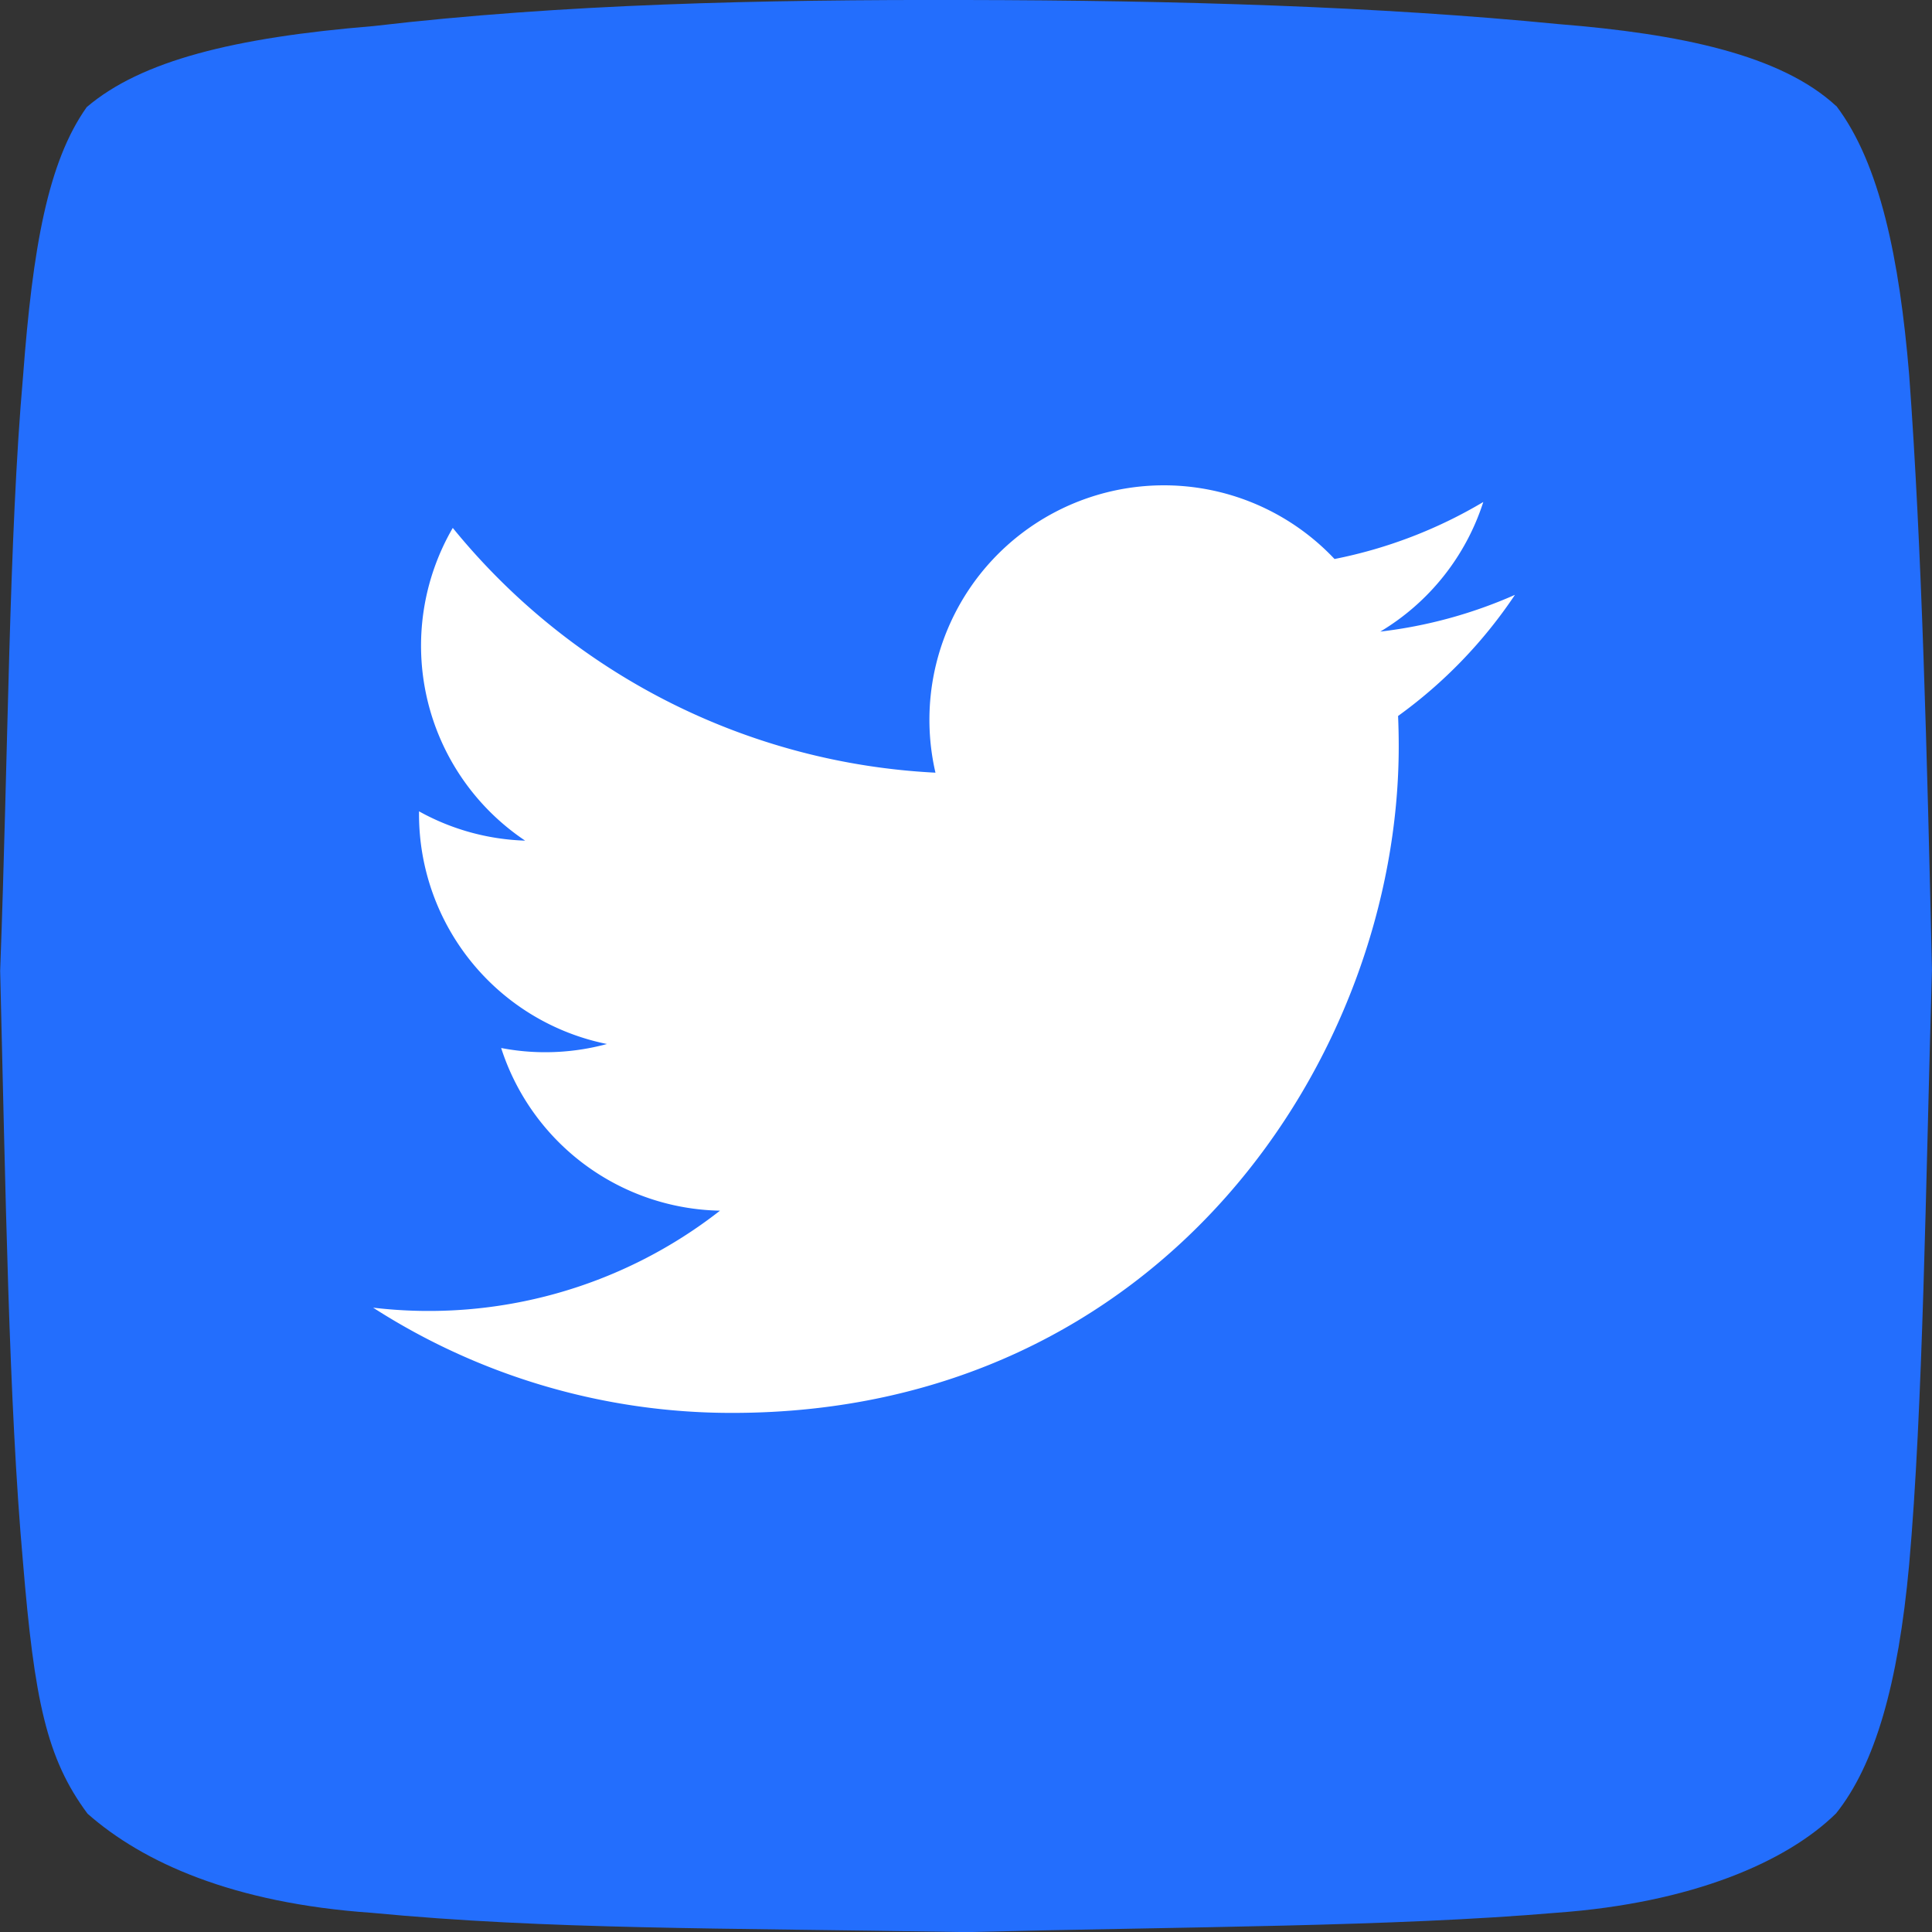
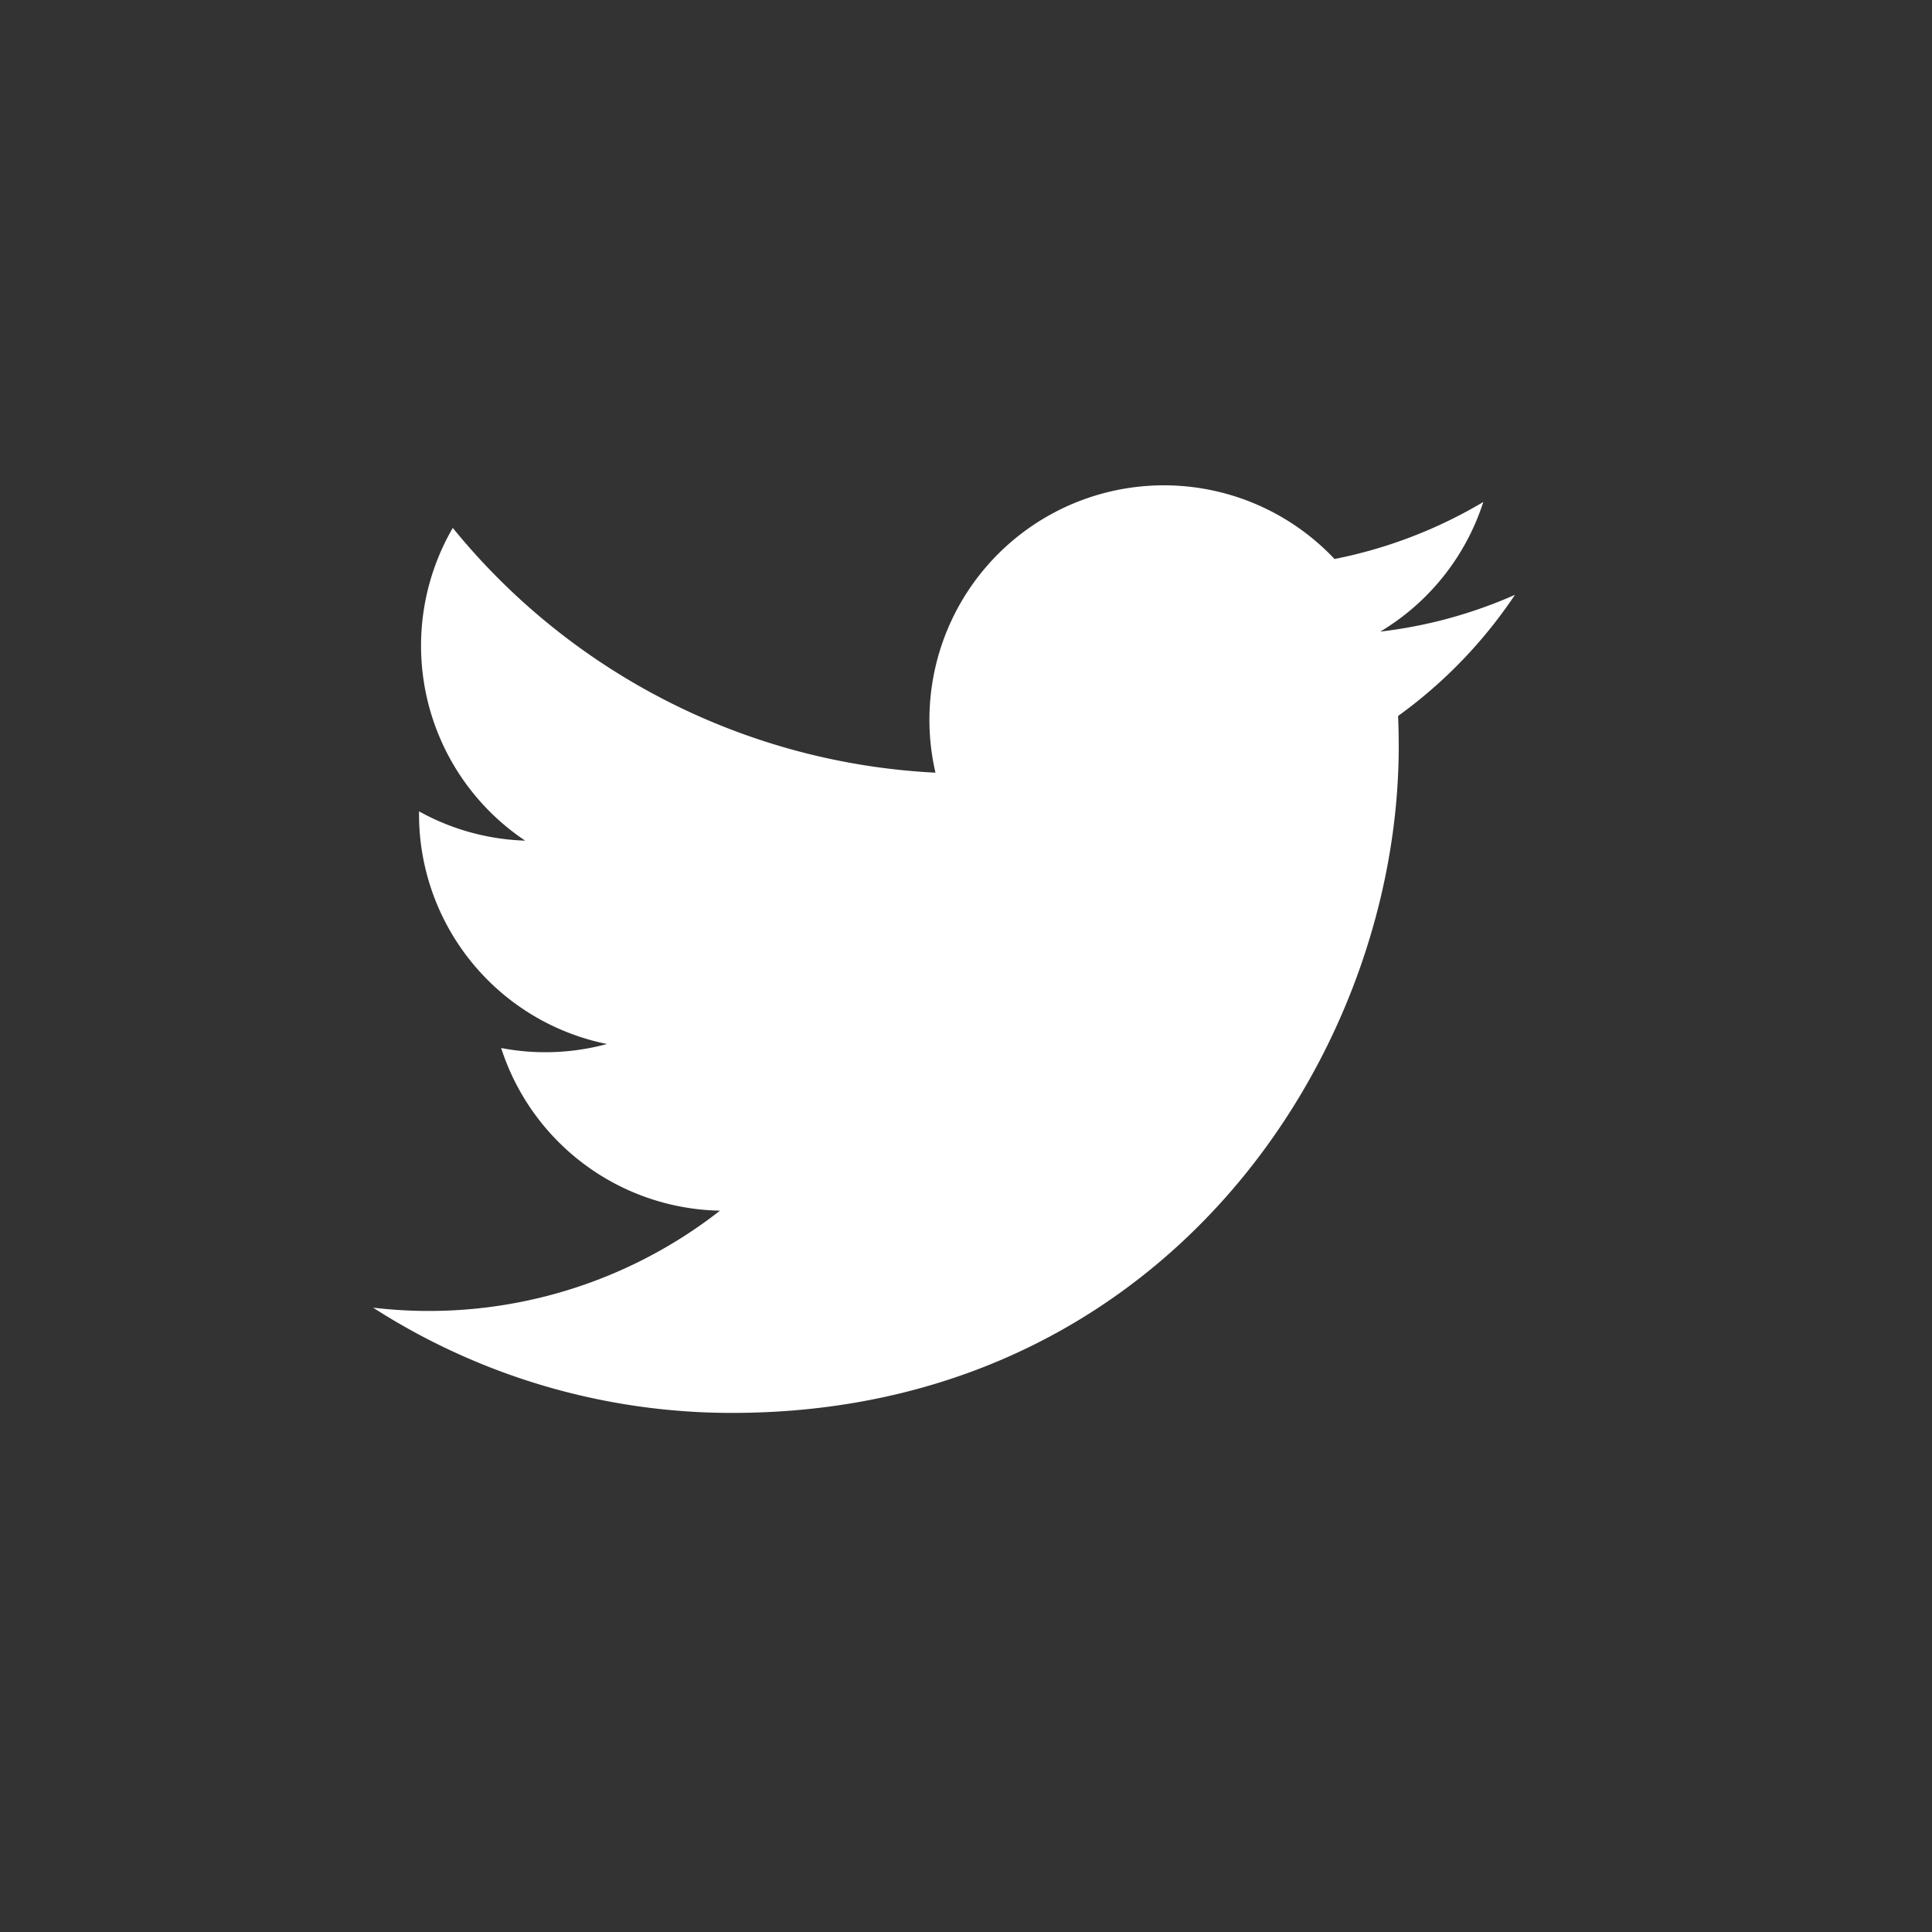
<svg xmlns="http://www.w3.org/2000/svg" data-name="Layer 1" id="Layer_1" viewBox="0 0 508.33 508.36">
  <rect x="0" y="0" width="508.33" height="508.36" fill="#333333" stroke="none" />
  <defs>
    <style>
      .cls-1 {
        fill: #236EFD;
        fill-rule: evenodd;
      }

      .cls-2 {
        fill: #fff;
      }
    </style>
  </defs>
  <title />
-   <path class="cls-1" d="M485,29.72c11.45,15.13,16.61,40.21,19.15,70.7,3.36,45.5,4.71,100.1,6,156.52-1.67,57.47-2.35,115.43-6,156.52-2.88,31.54-9,52.66-19.22,65.47-13,12.79-37.94,23.59-73.5,26.15-43.25,3.69-96.61,3.65-155.48,5.1-65.44-1.12-109.82-.64-156.38-5.08-36.32-2.52-60.08-13.19-74.7-26.07-10.83-14.54-14-30-17-66.24-3.75-41.85-4.58-98.56-6-155.54C4,200.57,4.13,143.44,7.9,100.74,10.43,67.05,14.42,44.4,24.65,30,39,17.77,63.48,11.69,100,8.69c50-5.85,102.06-7,155.88-6.87,55.39.09,108.56,1.67,156,6.34,32,2.56,58.48,8.07,73.07,21.56Z" transform="translate(-1.83 -1.82)" />
  <path class="cls-2" d="M400.43,158.33A122.64,122.64,0,0,1,365,168a61.75,61.75,0,0,0,27.1-34.1,123.38,123.38,0,0,1-39.14,15,61.69,61.69,0,0,0-105,56.22,175,175,0,0,1-127-64.4A61.71,61.71,0,0,0,140,223a61.46,61.46,0,0,1-27.92-7.71c0,.26,0,.52,0,.78a61.68,61.68,0,0,0,49.45,60.44,62,62,0,0,1-16.24,2.16,61.07,61.07,0,0,1-11.6-1.11,61.7,61.7,0,0,0,57.58,42.8A124.37,124.37,0,0,1,100,345.88a174.42,174.42,0,0,0,94.48,27.69c113.38,0,175.37-93.92,175.37-175.37q0-4-.17-8A124.84,124.84,0,0,0,400.43,158.33Z" transform="translate(-1.83 -1.82)" />
</svg>